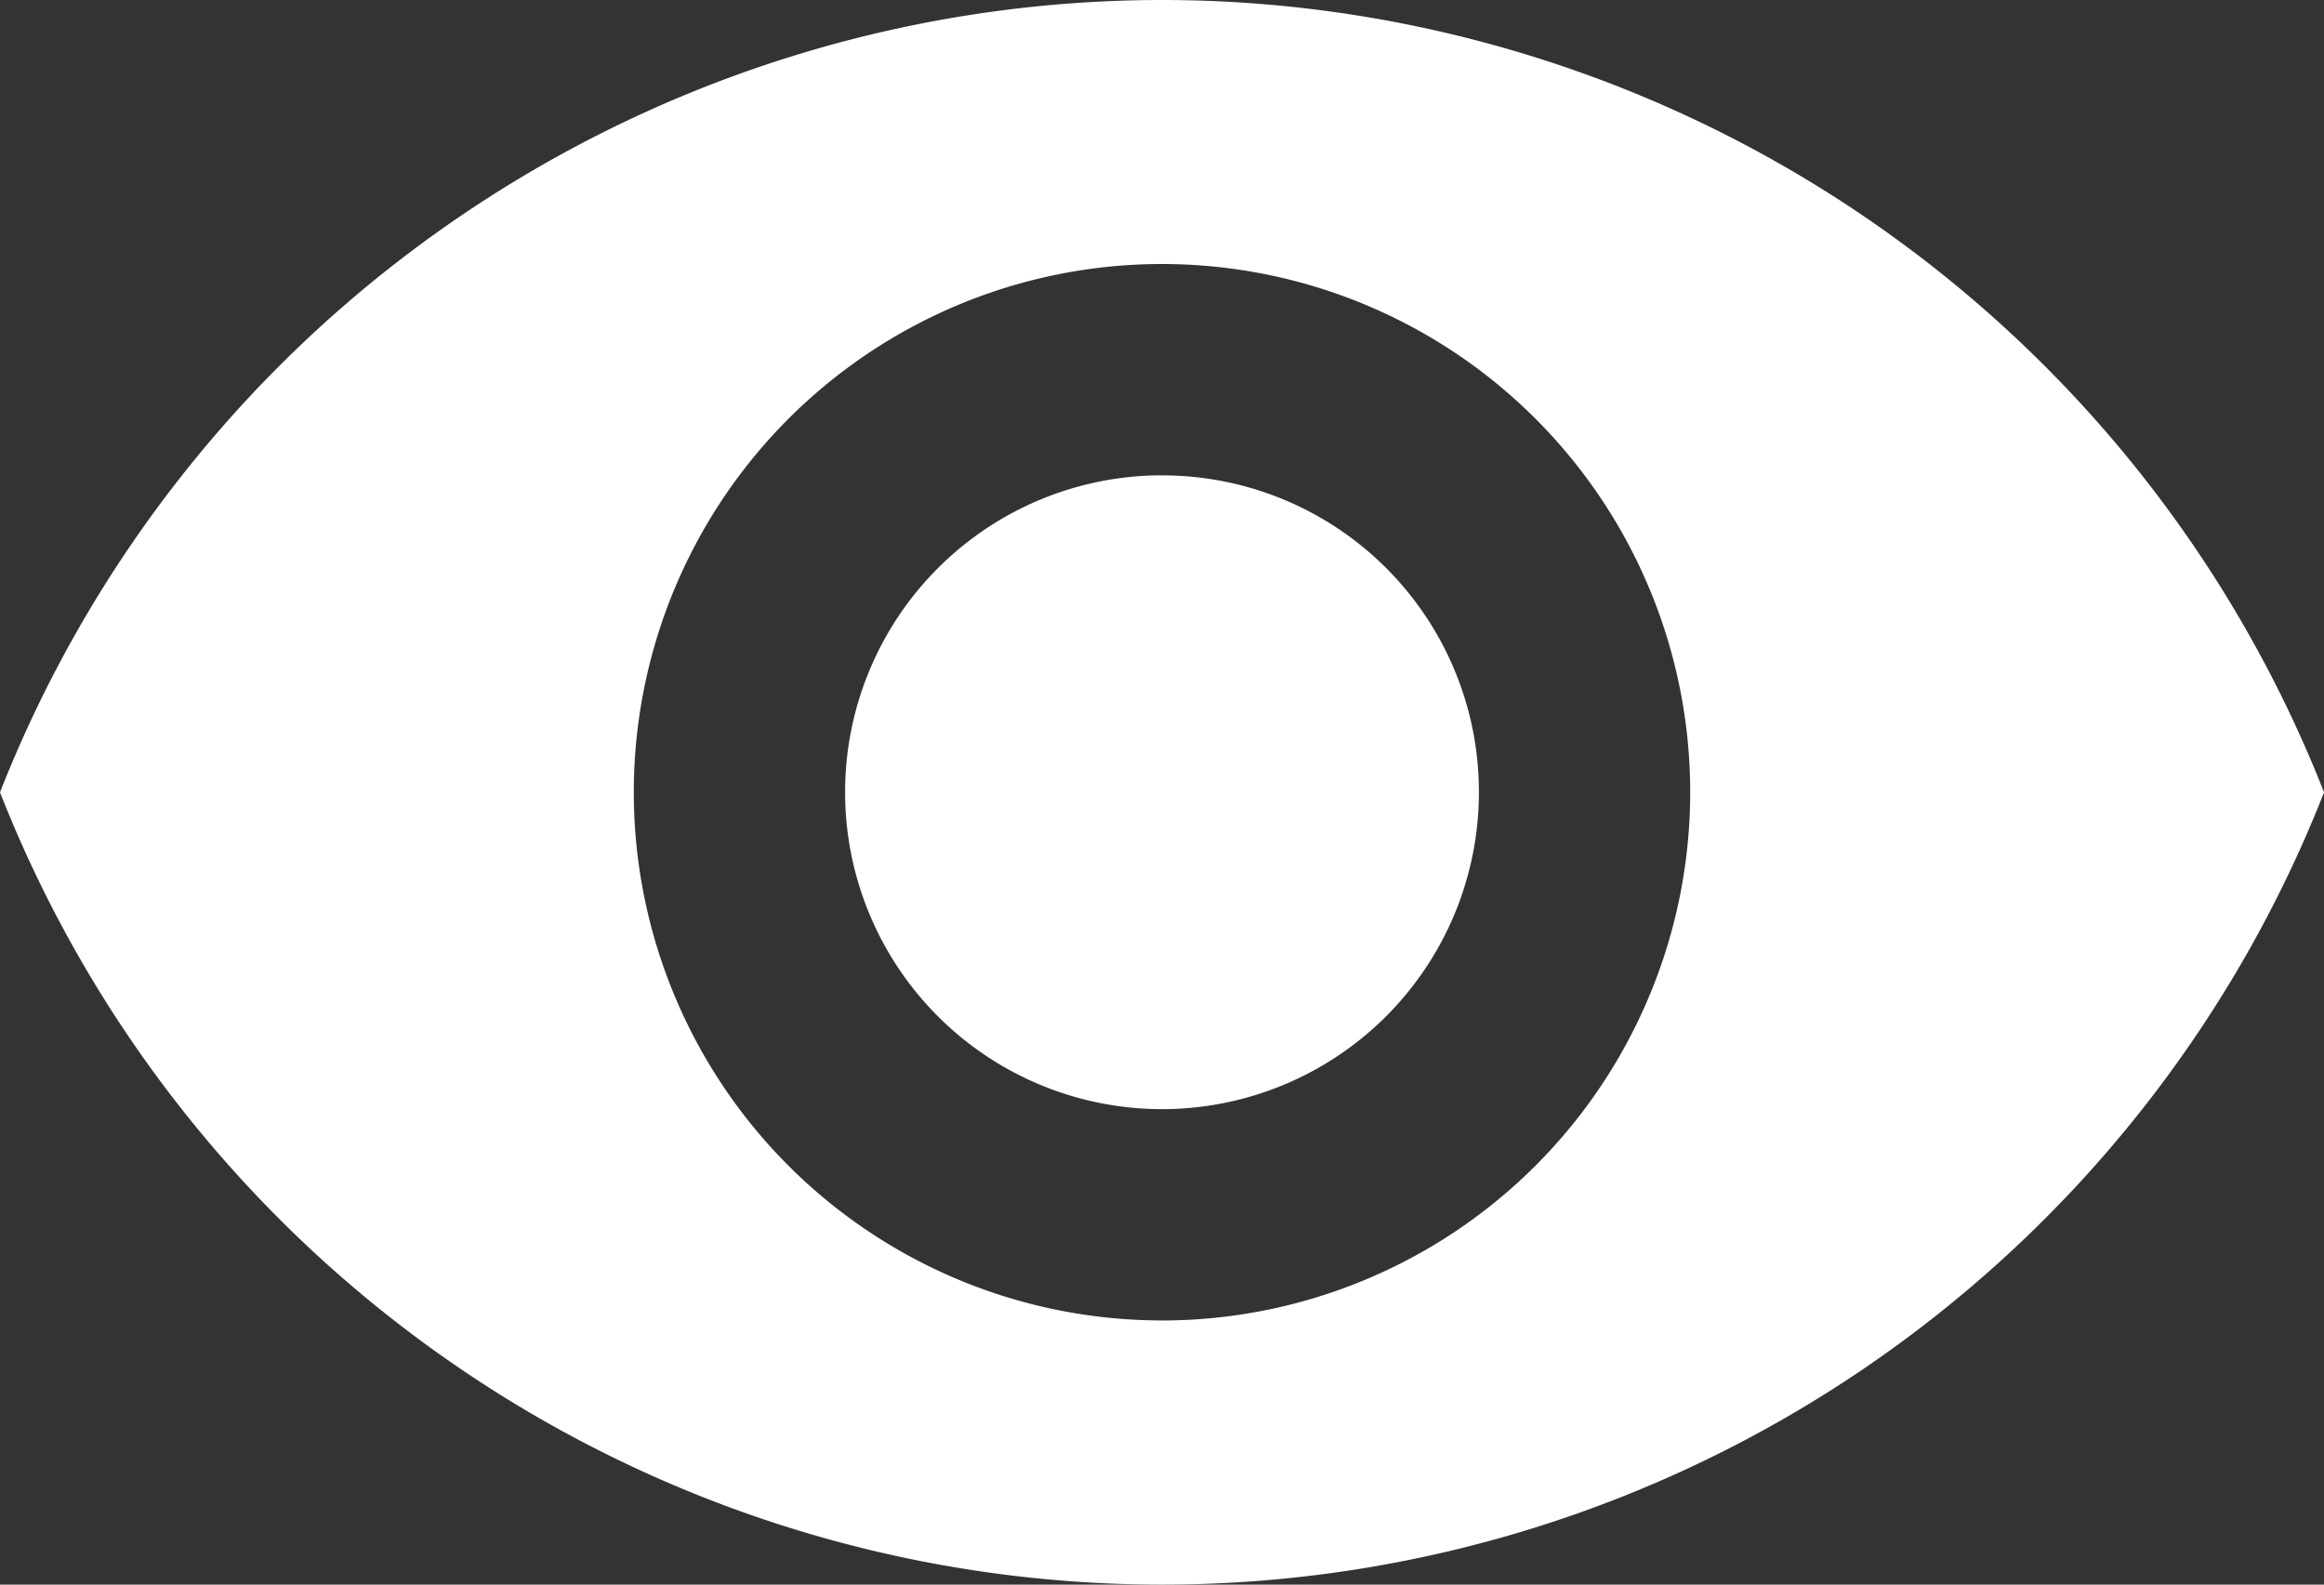
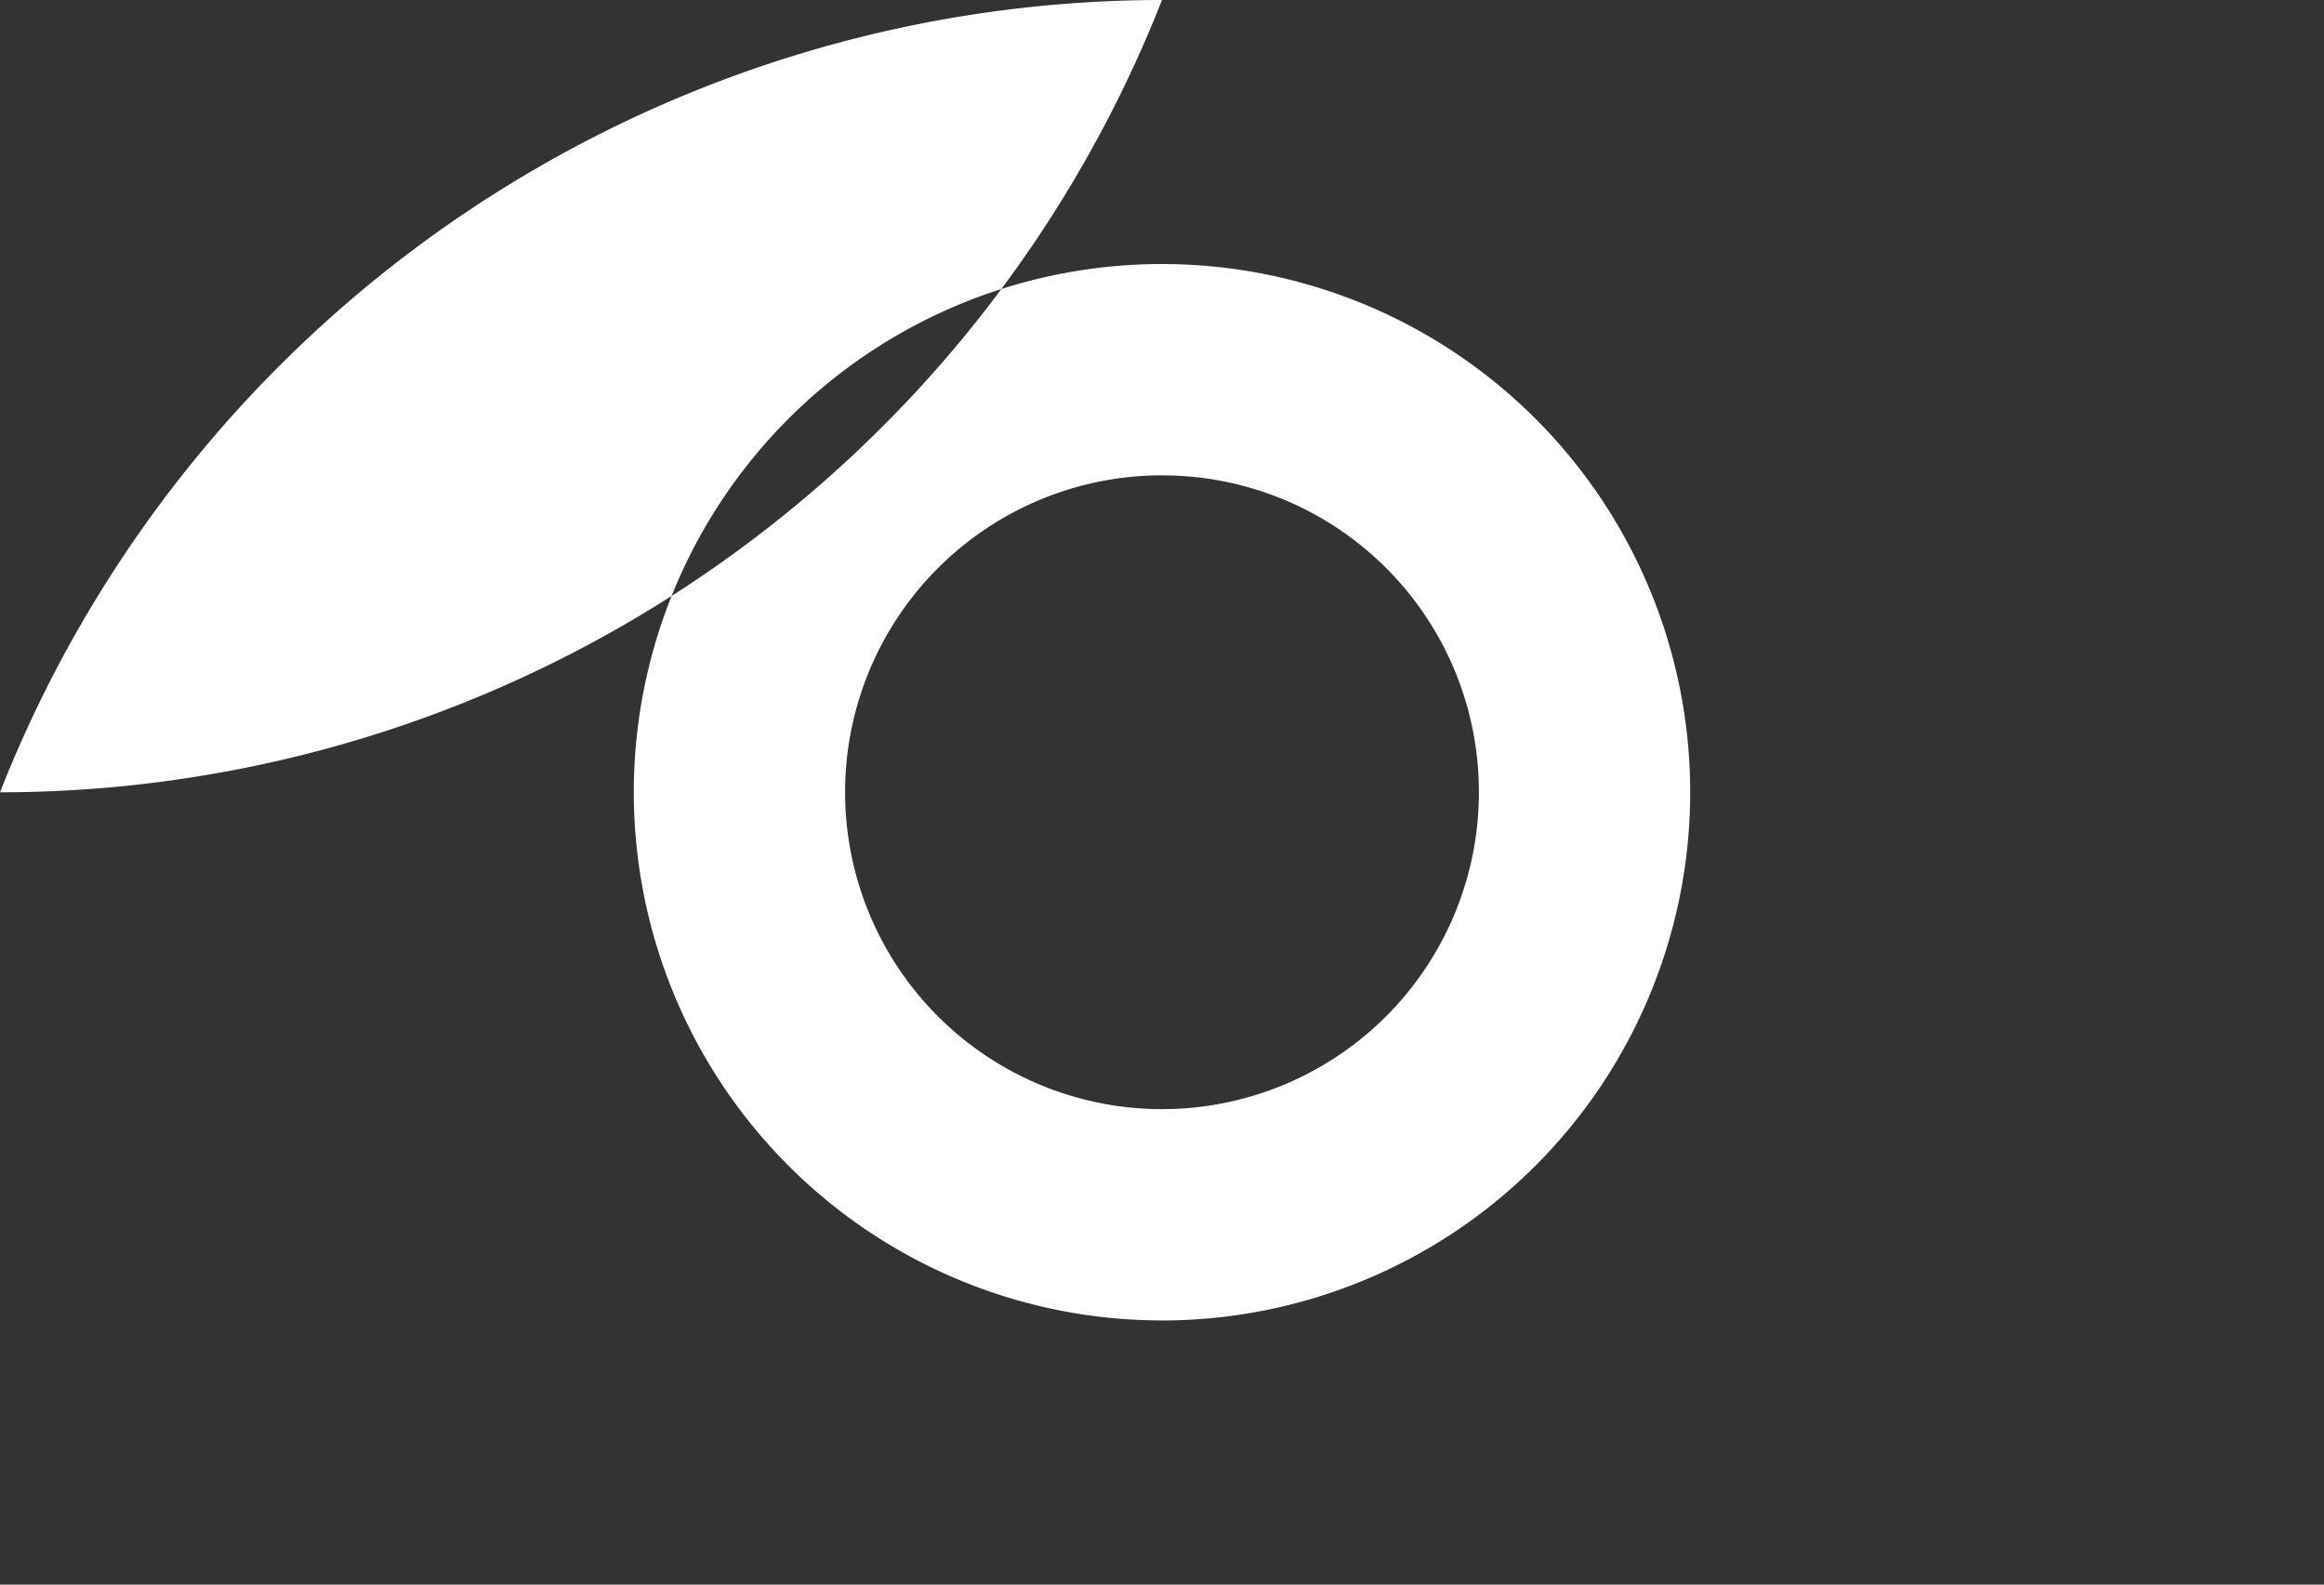
<svg xmlns="http://www.w3.org/2000/svg" width="66.178" height="45.122" viewBox="0 0 66.178 45.122">
  <rect x="0" y="0" width="66.178" height="45.122" fill="#333333" stroke="none" />
-   <path id="Icon_material-remove-red-eye" data-name="Icon material-remove-red-eye" d="M34.589,6.75A35.576,35.576,0,0,0,1.5,29.311a35.546,35.546,0,0,0,66.179,0A35.576,35.576,0,0,0,34.589,6.75Zm0,37.6A15.041,15.041,0,1,1,49.63,29.311,15.046,15.046,0,0,1,34.589,44.351Zm0-24.065a9.024,9.024,0,1,0,9.024,9.024A9.012,9.012,0,0,0,34.589,20.287Z" transform="translate(-1.5 -6.75)" fill="#fff" />
+   <path id="Icon_material-remove-red-eye" data-name="Icon material-remove-red-eye" d="M34.589,6.75A35.576,35.576,0,0,0,1.5,29.311A35.576,35.576,0,0,0,34.589,6.75Zm0,37.6A15.041,15.041,0,1,1,49.63,29.311,15.046,15.046,0,0,1,34.589,44.351Zm0-24.065a9.024,9.024,0,1,0,9.024,9.024A9.012,9.012,0,0,0,34.589,20.287Z" transform="translate(-1.5 -6.75)" fill="#fff" />
</svg>